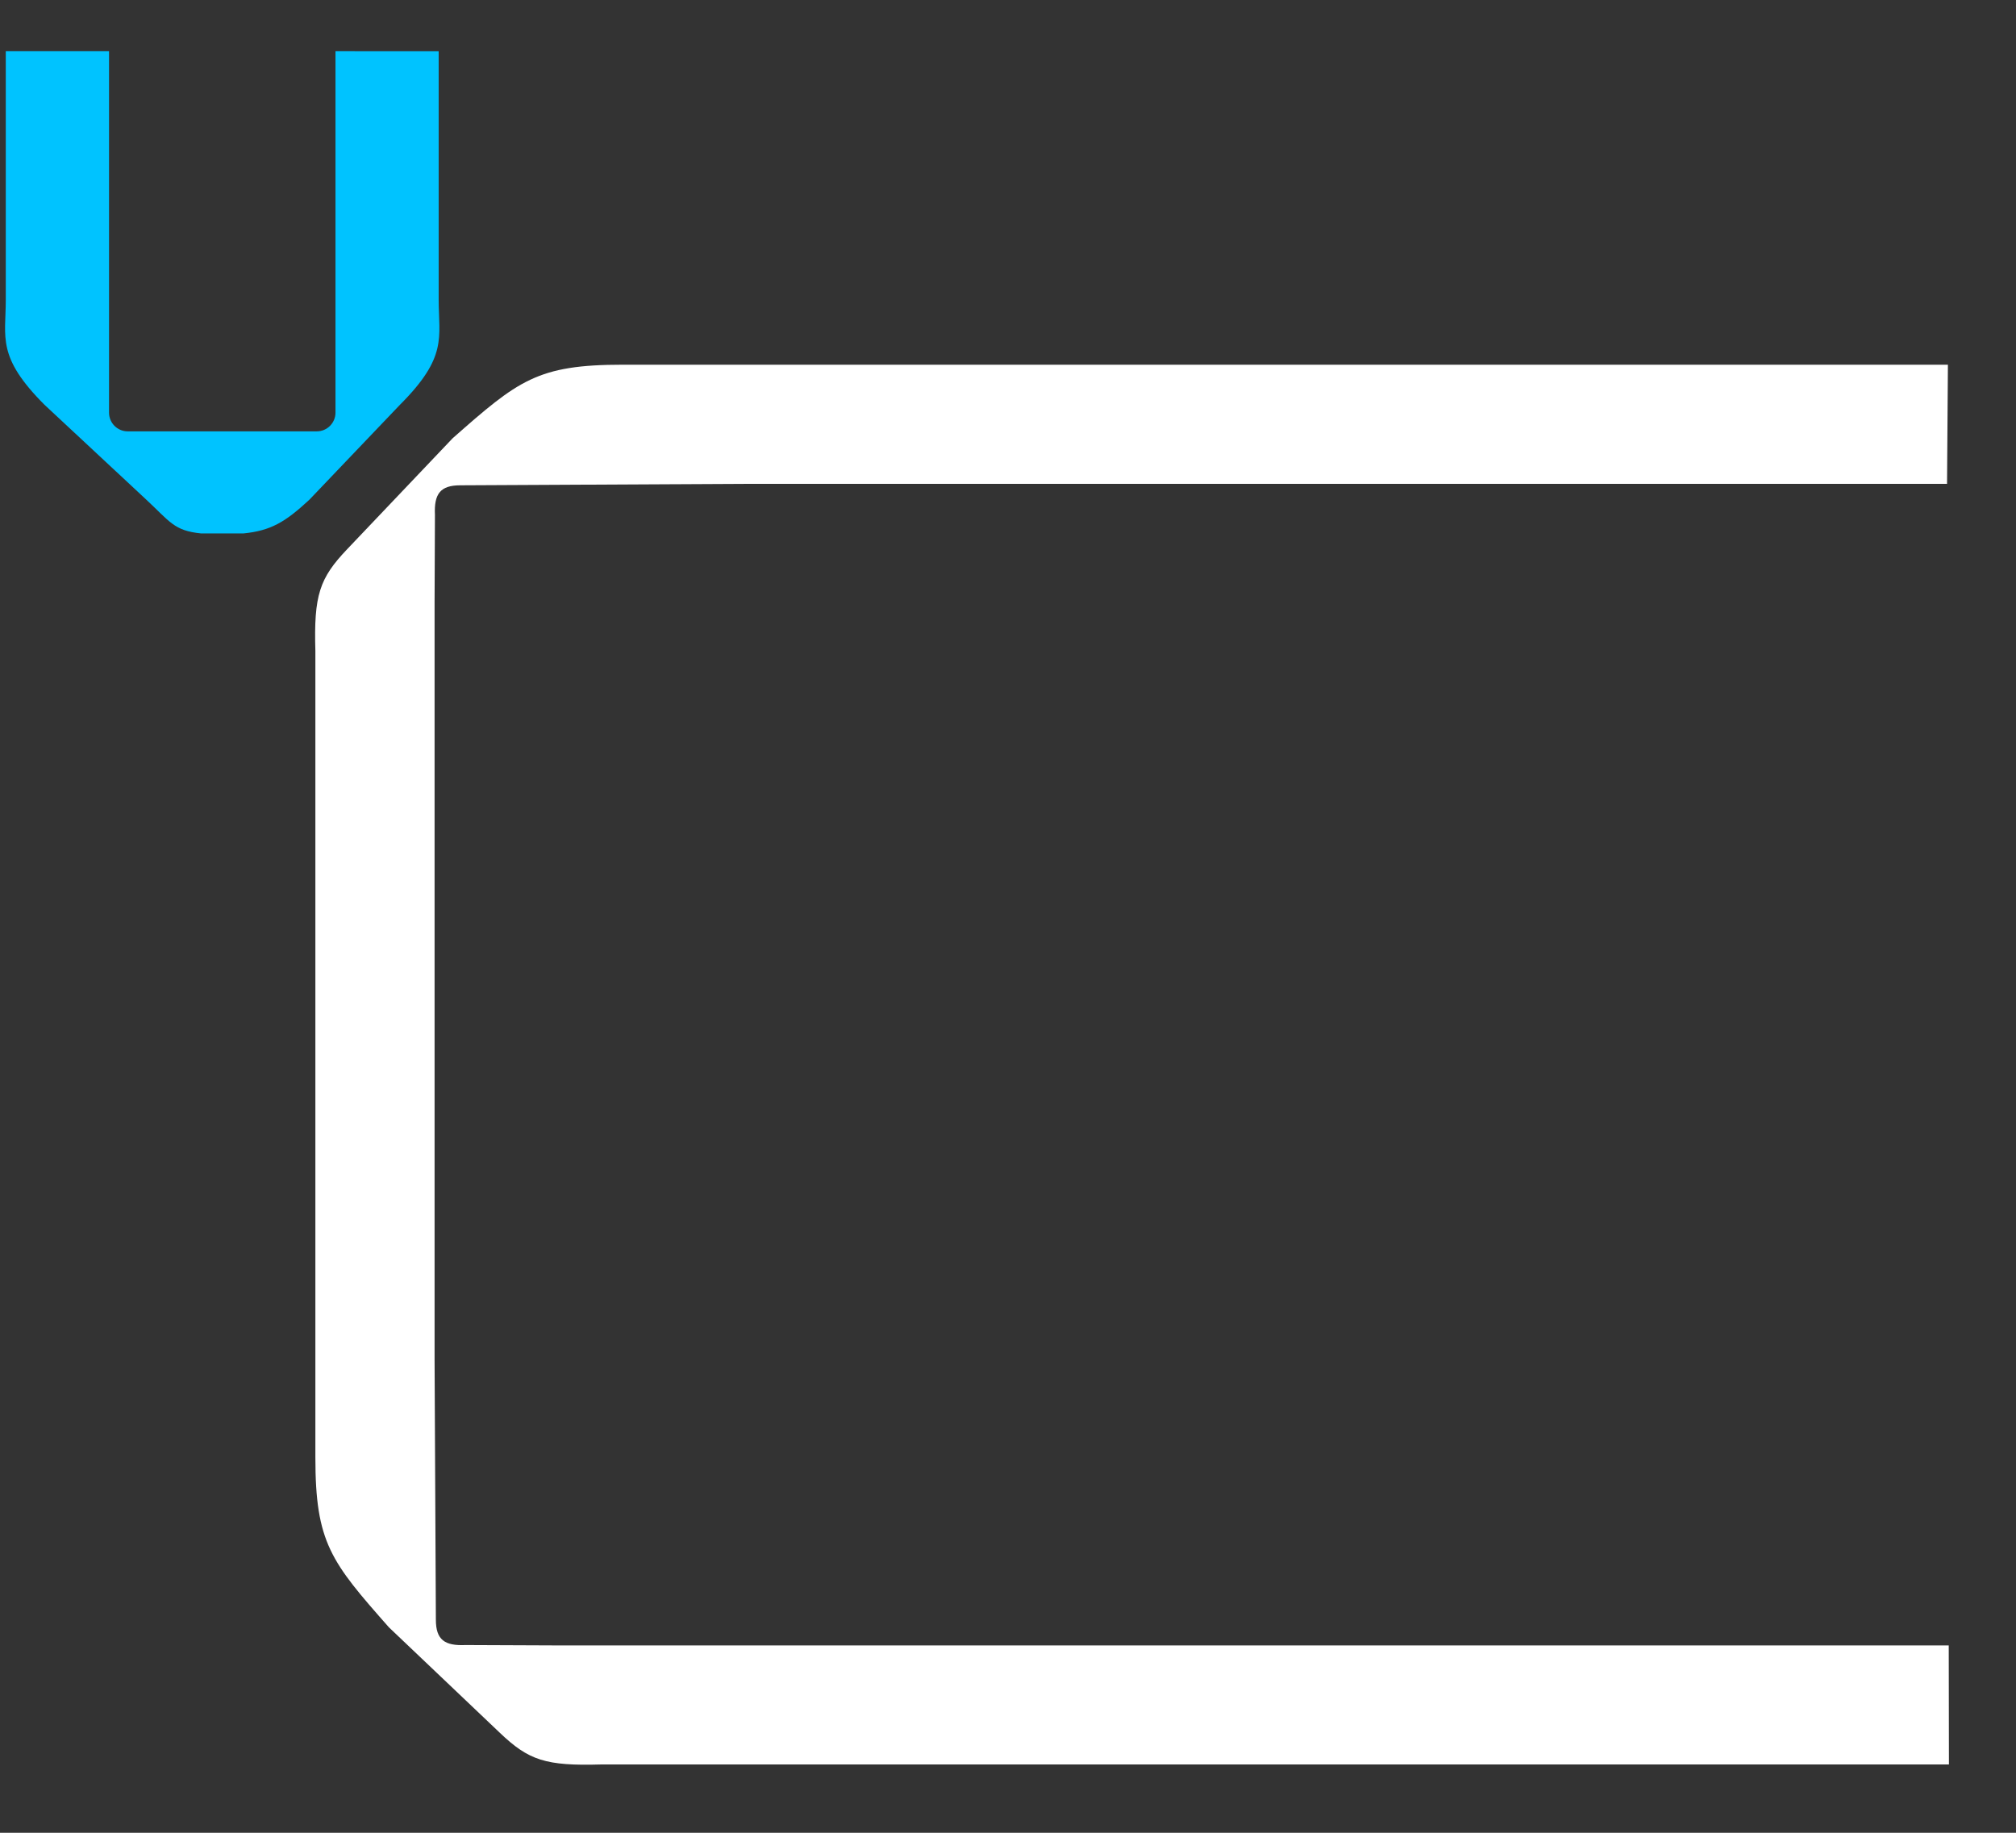
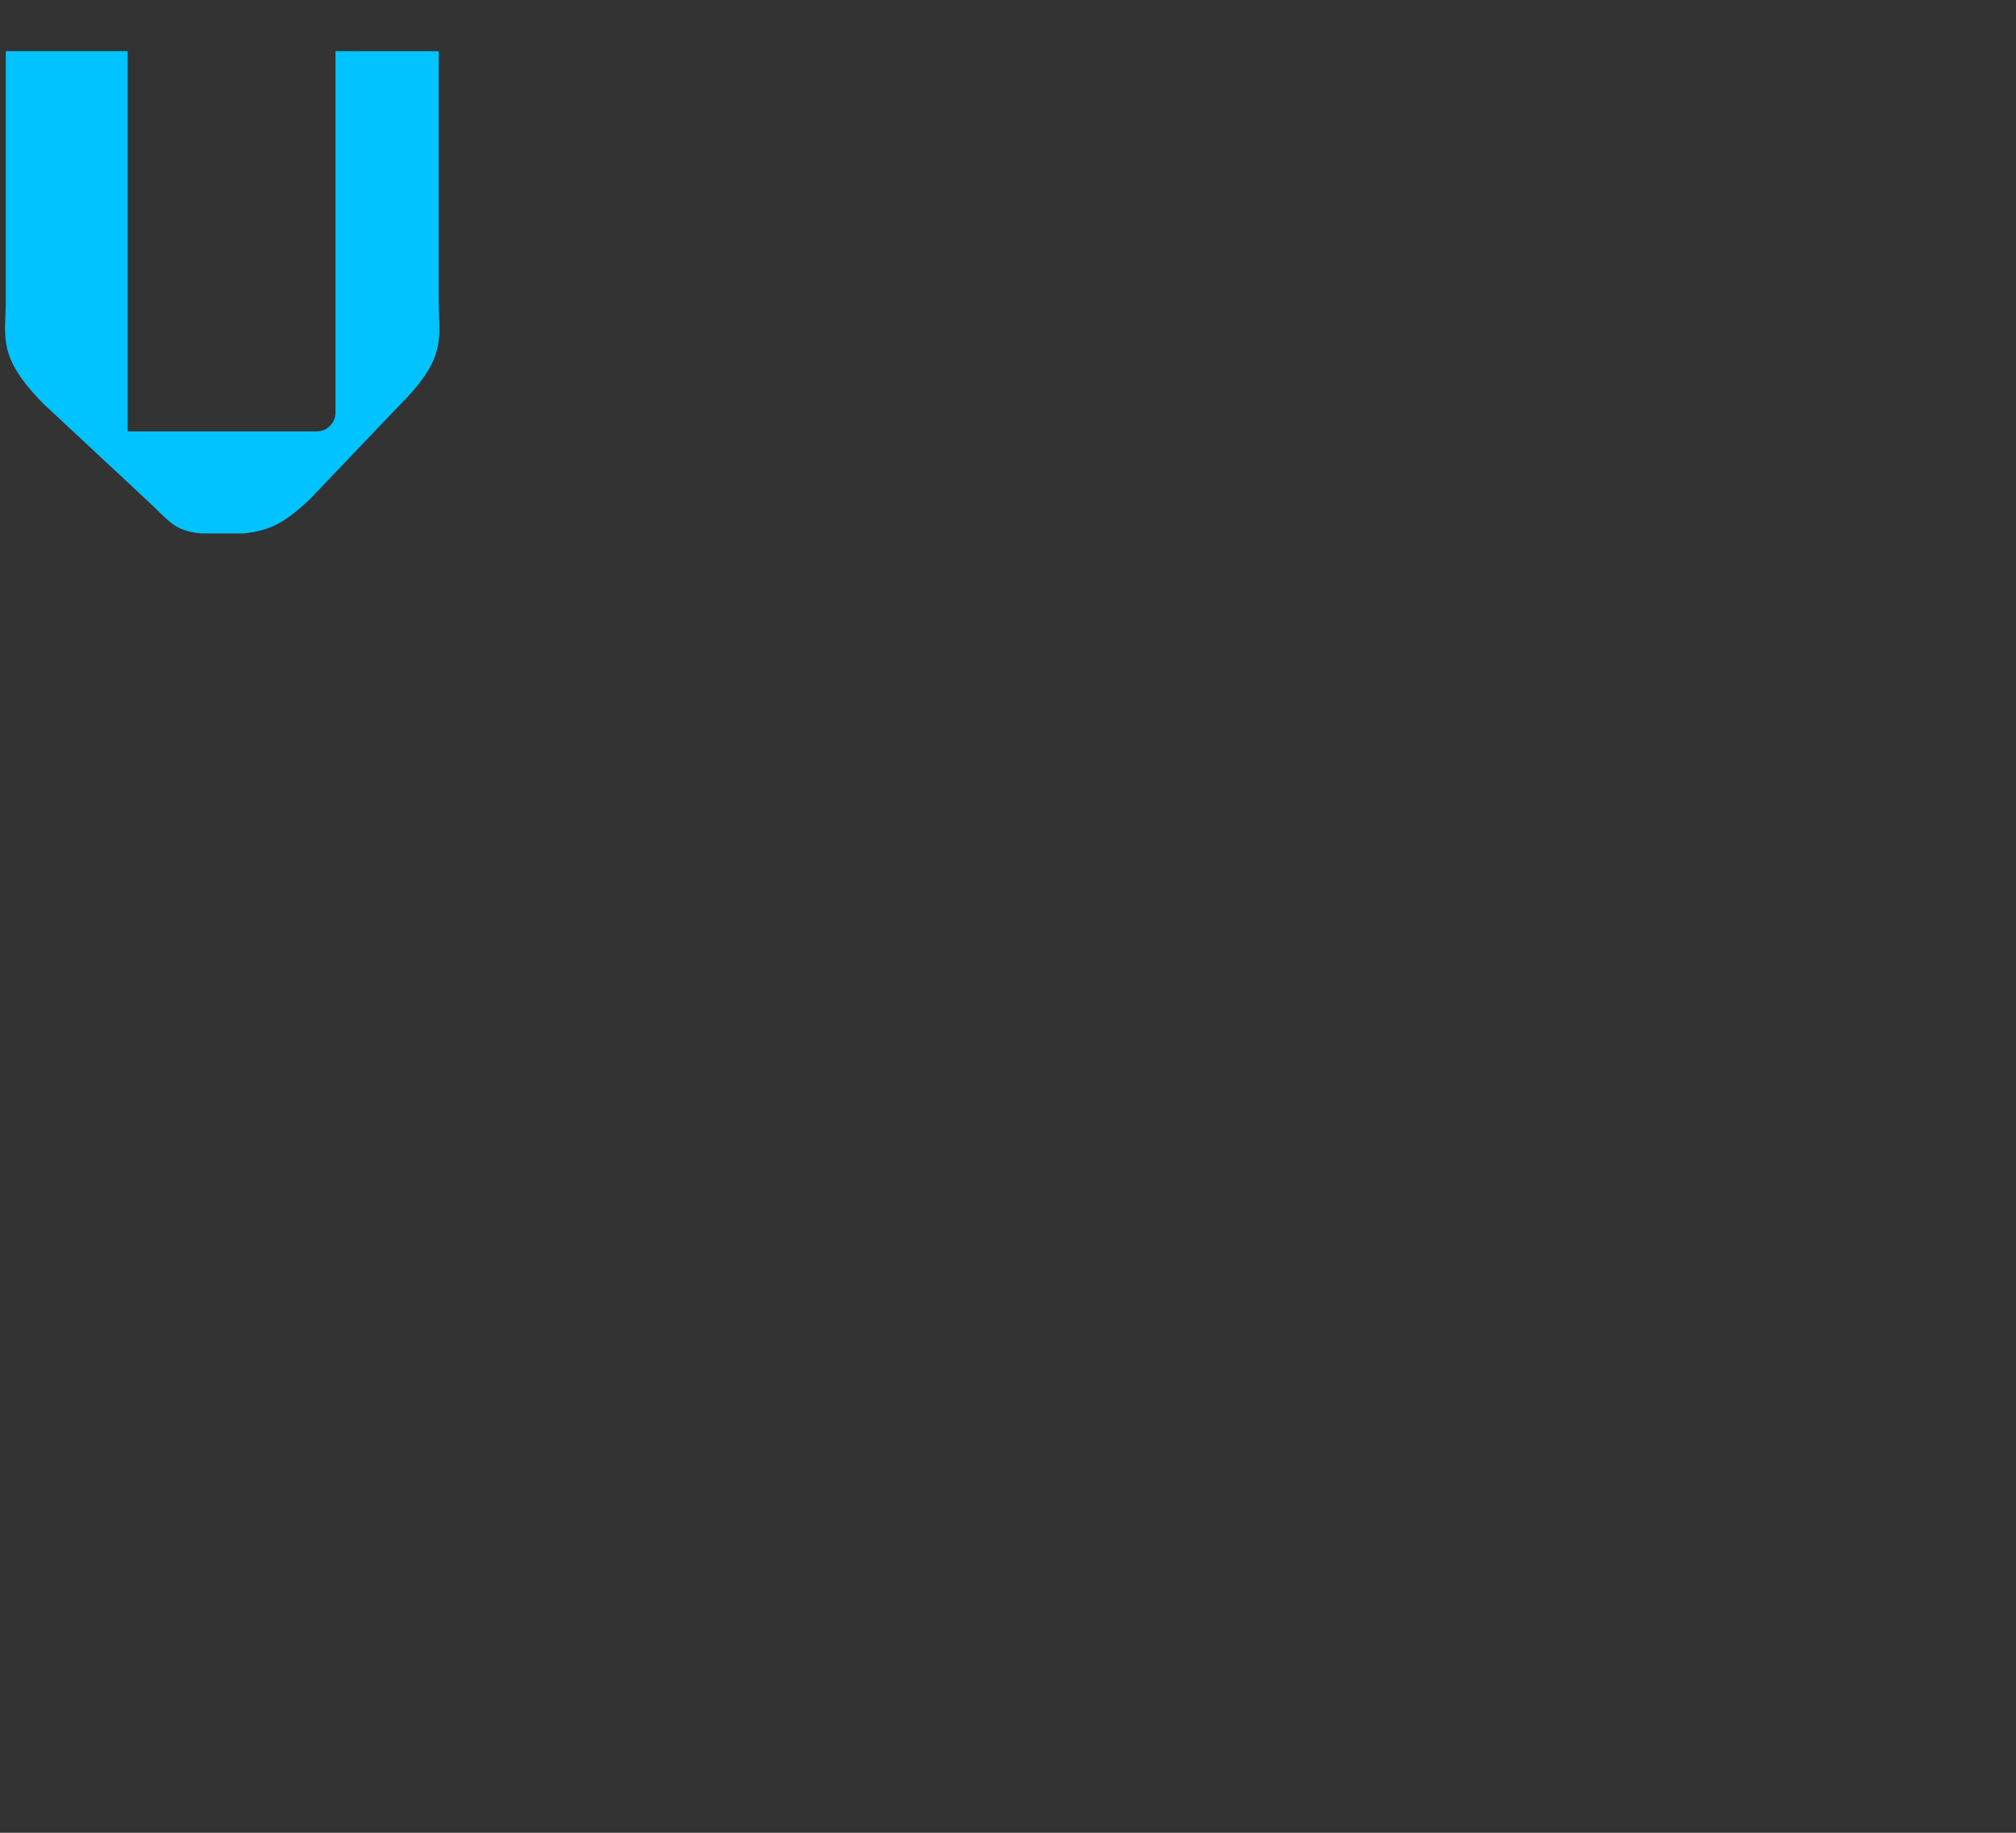
<svg xmlns="http://www.w3.org/2000/svg" id="_Слой_1" data-name="Слой 1" viewBox="0 0 606.64 551.49">
  <rect x="0" y="0" width="606.64" height="551.49" fill="#333333" stroke="none" />
  <defs>
    <style> .cls-1 { fill: #fff; } .cls-2 { fill: #00c3ff; } </style>
  </defs>
-   <path class="cls-2" d="m78.89,129.8h-40.46c-3.1,0-5.62-2.53-5.62-5.63V15.38H1.74v37.1s0,37.73,0,37.73c0,11.38-2.78,17.15,11.66,31.6l30.47,28.4c7.28,6.75,8.44,9.48,16.63,10.3h12.76c8.19-.82,12.53-3.37,19.81-10.12l27.27-28.58c14.45-14.45,11.66-20.21,11.66-31.6v-37.73s0-37.07,0-37.07l-31.05-.02v108.78c0,3.1-2.53,5.63-5.63,5.63h-16.42Z" />
-   <path class="cls-1" d="m187.37,109.74h398.78l-.26,35.85H224.53l-86.03.44c-6.05,0-7.92,2.63-7.62,8.91l-.11,26.5v227.49l.39,78.45c0,6.04,2.64,7.9,8.91,7.62l26.48.11h419.85l.06,35.82H181.02c-16.85.5-21.92-1.22-30.66-9.57l-33.32-31.68c-17.44-19.74-22.14-25.48-22.14-51.12v-242.63c-.49-16.86,1.23-21.93,9.58-30.69l31.71-33.35c19.77-17.45,25.51-22.15,51.17-22.15Z" />
+   <path class="cls-2" d="m78.89,129.8h-40.46V15.38H1.74v37.1s0,37.73,0,37.73c0,11.38-2.78,17.15,11.66,31.6l30.47,28.4c7.28,6.75,8.44,9.48,16.63,10.3h12.76c8.19-.82,12.53-3.37,19.81-10.12l27.27-28.58c14.45-14.45,11.66-20.21,11.66-31.6v-37.73s0-37.07,0-37.07l-31.05-.02v108.78c0,3.1-2.53,5.63-5.63,5.63h-16.42Z" />
</svg>